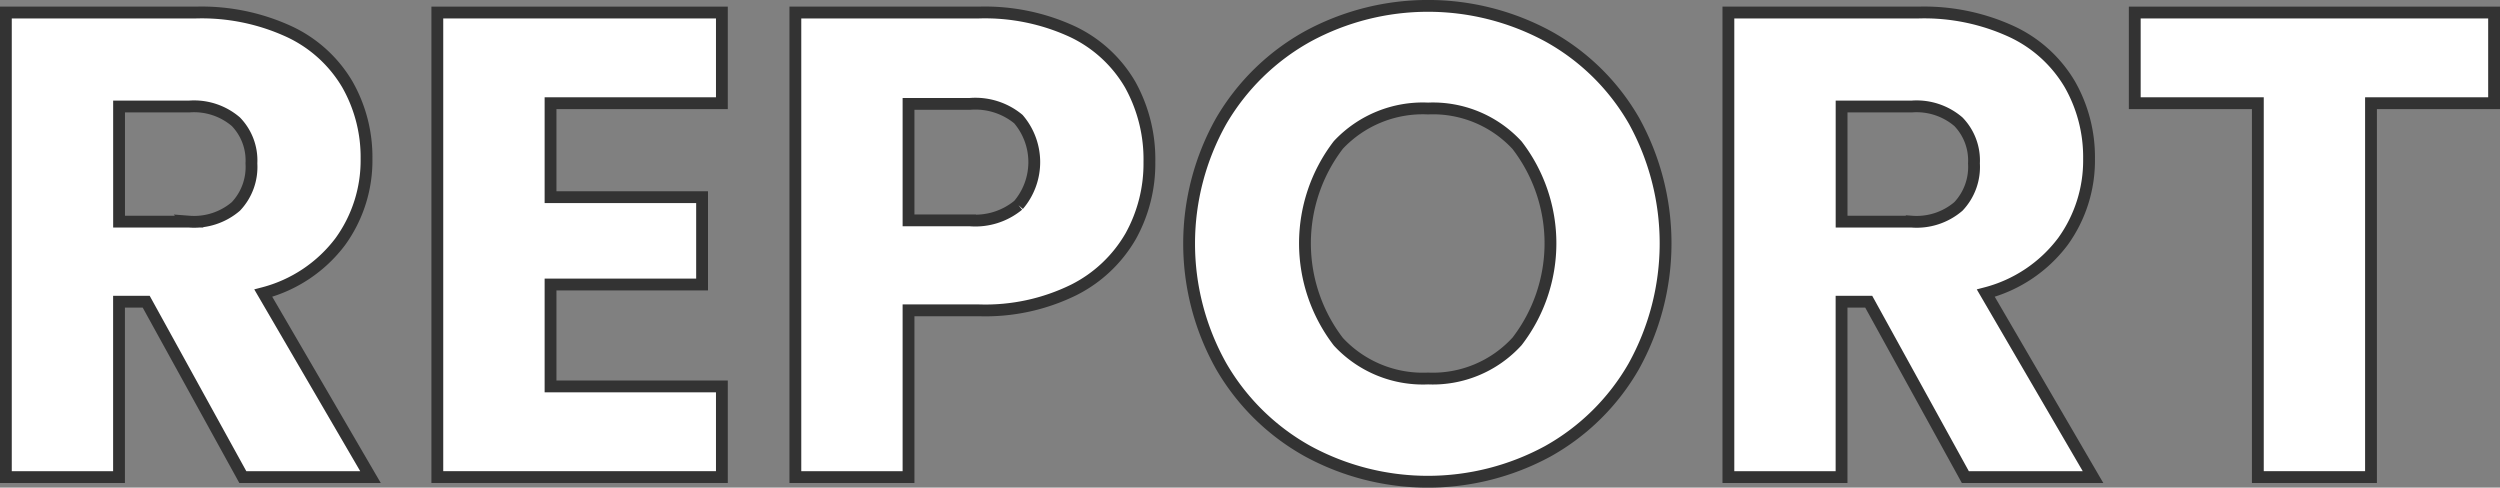
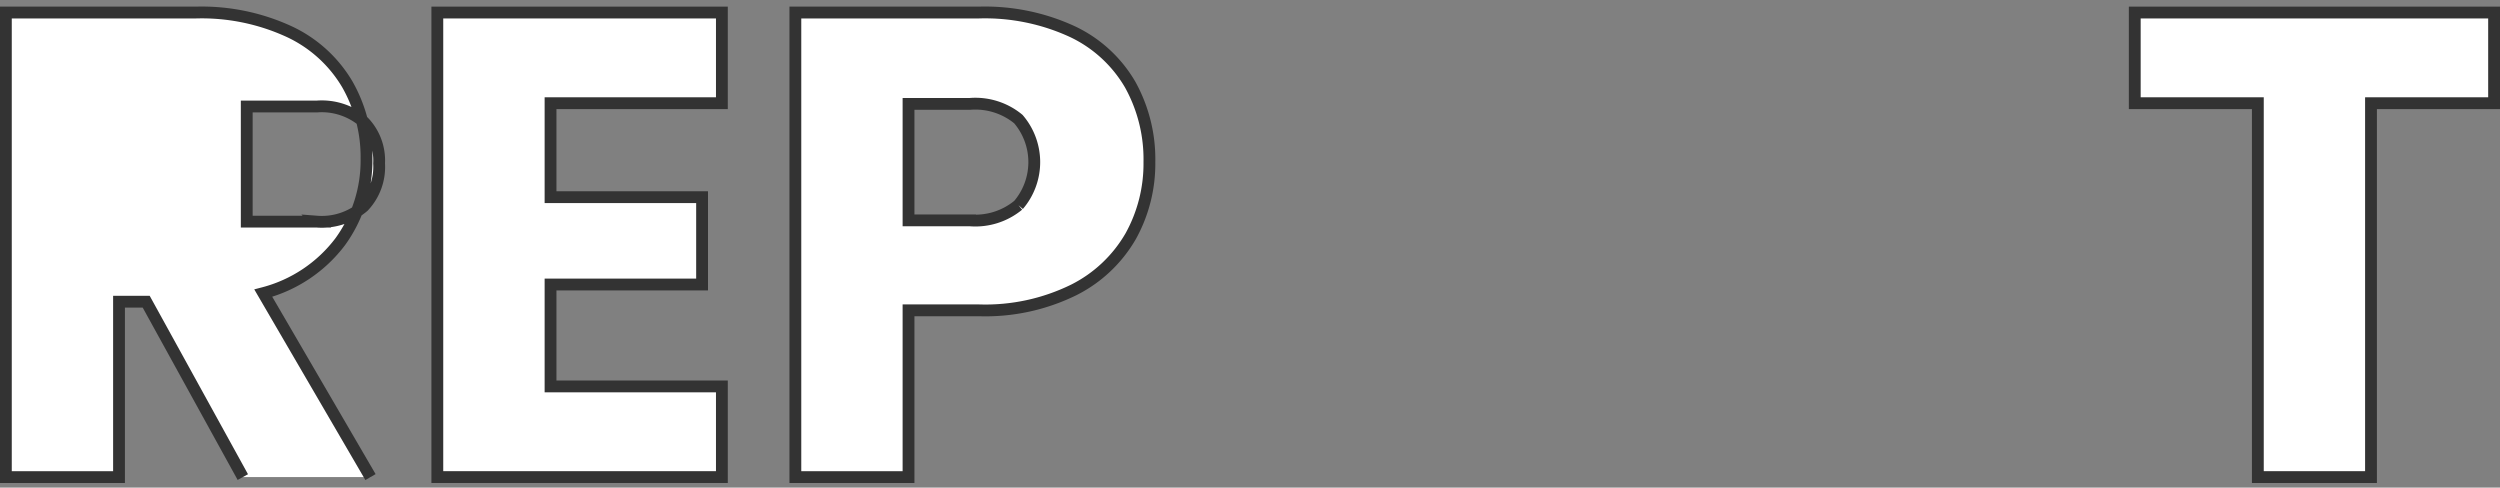
<svg xmlns="http://www.w3.org/2000/svg" width="211.557" height="41.265" viewBox="0 0 211.557 41.265">
  <rect x="0" y="0" width="211.557" height="41.265" fill="#808080" stroke="none" />
  <g id="nav_report_ttl" transform="translate(-4546.972 -137.367)">
-     <path id="パス_441" data-name="パス 441" d="M4567.52,177.739l-8.176-14.84h-2.3v14.84h-9.576V138.428h16.072a17.685,17.685,0,0,1,7.924,1.624,11.193,11.193,0,0,1,4.9,4.452,12.428,12.428,0,0,1,1.624,6.3,11.705,11.705,0,0,1-2.212,7,11.907,11.907,0,0,1-6.524,4.368l9.072,15.567Zm-10.472-21.616h5.936a5.438,5.438,0,0,0,3.948-1.287,4.863,4.863,0,0,0,1.316-3.641,4.71,4.71,0,0,0-1.316-3.527,5.438,5.438,0,0,0-3.948-1.288h-5.936Z" fill="#fff" stroke="#333" stroke-miterlimit="10" stroke-width="1" />
+     <path id="パス_441" data-name="パス 441" d="M4567.52,177.739l-8.176-14.84h-2.3v14.84h-9.576V138.428h16.072a17.685,17.685,0,0,1,7.924,1.624,11.193,11.193,0,0,1,4.9,4.452,12.428,12.428,0,0,1,1.624,6.3,11.705,11.705,0,0,1-2.212,7,11.907,11.907,0,0,1-6.524,4.368l9.072,15.567m-10.472-21.616h5.936a5.438,5.438,0,0,0,3.948-1.287,4.863,4.863,0,0,0,1.316-3.641,4.71,4.71,0,0,0-1.316-3.527,5.438,5.438,0,0,0-3.948-1.288h-5.936Z" fill="#fff" stroke="#333" stroke-miterlimit="10" stroke-width="1" />
    <path id="パス_442" data-name="パス 442" d="M4593.56,146.1v7.952h12.824v7.391H4593.56v8.624h14.5v7.672h-24.08V138.428h24.08V146.1Z" fill="#fff" stroke="#333" stroke-miterlimit="10" stroke-width="1" />
    <path id="パス_443" data-name="パス 443" d="M4642.671,157.327a11.532,11.532,0,0,1-4.817,4.565,16.956,16.956,0,0,1-8.063,1.736h-5.937v14.111h-9.576V138.428h15.513a17.644,17.644,0,0,1,7.951,1.624,11.169,11.169,0,0,1,4.872,4.479,13.021,13.021,0,0,1,1.624,6.553A12.659,12.659,0,0,1,4642.671,157.327Zm-9.521-2.6a5.6,5.6,0,0,0,0-7.281,5.712,5.712,0,0,0-4.087-1.288h-5.209v9.857h5.209A5.707,5.707,0,0,0,4633.15,154.724Z" fill="#fff" stroke="#333" stroke-miterlimit="10" stroke-width="1" />
-     <path id="パス_444" data-name="パス 444" d="M4657.65,175.556a19.252,19.252,0,0,1-7.336-7.2,21.171,21.171,0,0,1,0-20.748,19.327,19.327,0,0,1,7.336-7.168,21.34,21.34,0,0,1,20.328,0,18.93,18.93,0,0,1,7.28,7.168,21.46,21.46,0,0,1-.028,20.748,19.114,19.114,0,0,1-7.28,7.2,21.285,21.285,0,0,1-20.3,0Zm17.7-9.3a13.6,13.6,0,0,0,0-16.6,9.693,9.693,0,0,0-7.532-3.107,9.8,9.8,0,0,0-7.588,3.08,13.68,13.68,0,0,0,0,16.659,9.755,9.755,0,0,0,7.588,3.109A9.648,9.648,0,0,0,4675.346,166.26Z" fill="#fff" stroke="#333" stroke-miterlimit="10" stroke-width="1" />
-     <path id="パス_445" data-name="パス 445" d="M4713.285,177.739l-8.176-14.84h-2.3v14.84h-9.576V138.428h16.073a17.683,17.683,0,0,1,7.923,1.624,11.189,11.189,0,0,1,4.9,4.452,12.428,12.428,0,0,1,1.624,6.3,11.7,11.7,0,0,1-2.212,7,11.915,11.915,0,0,1-6.525,4.368l9.073,15.567Zm-10.472-21.616h5.937a5.434,5.434,0,0,0,3.947-1.287,4.862,4.862,0,0,0,1.317-3.641,4.709,4.709,0,0,0-1.317-3.527,5.435,5.435,0,0,0-3.947-1.288h-5.937Z" fill="#fff" stroke="#333" stroke-miterlimit="10" stroke-width="1" />
    <path id="パス_446" data-name="パス 446" d="M4758.029,138.428V146.1h-10.416v31.639h-9.576V146.1h-10.416v-7.672Z" fill="#fff" stroke="#333" stroke-miterlimit="10" stroke-width="1" />
  </g>
</svg>